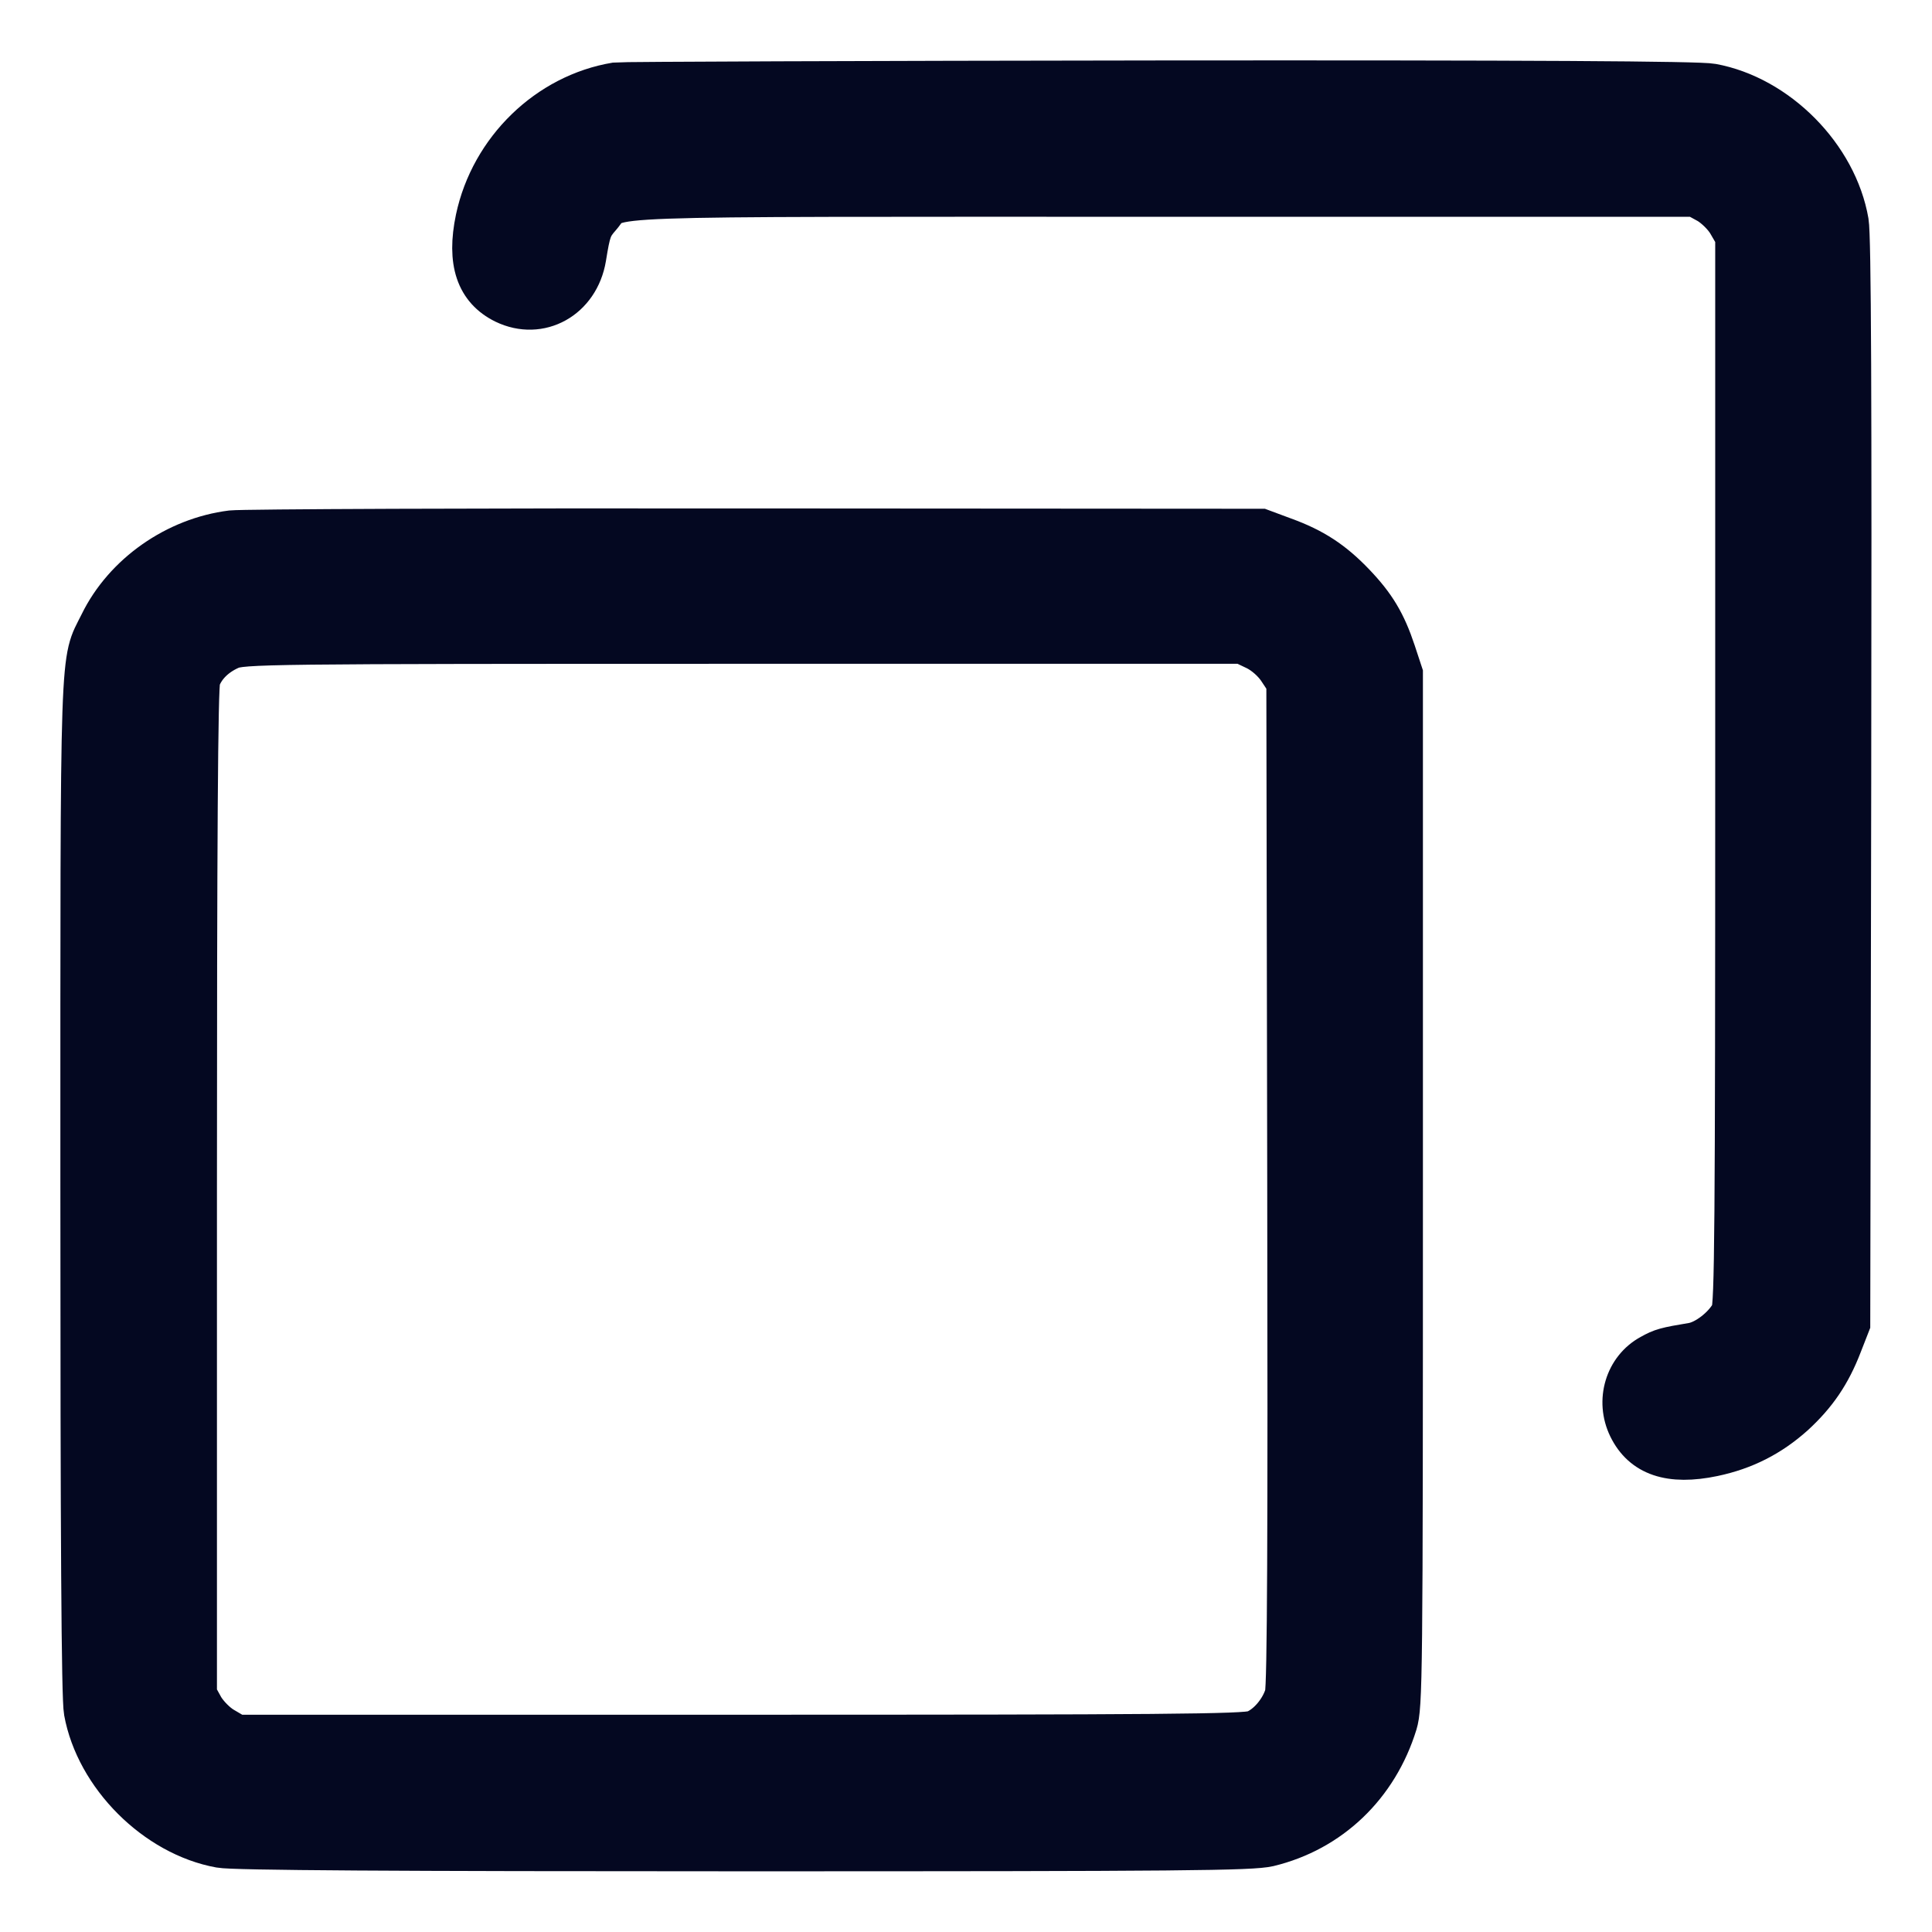
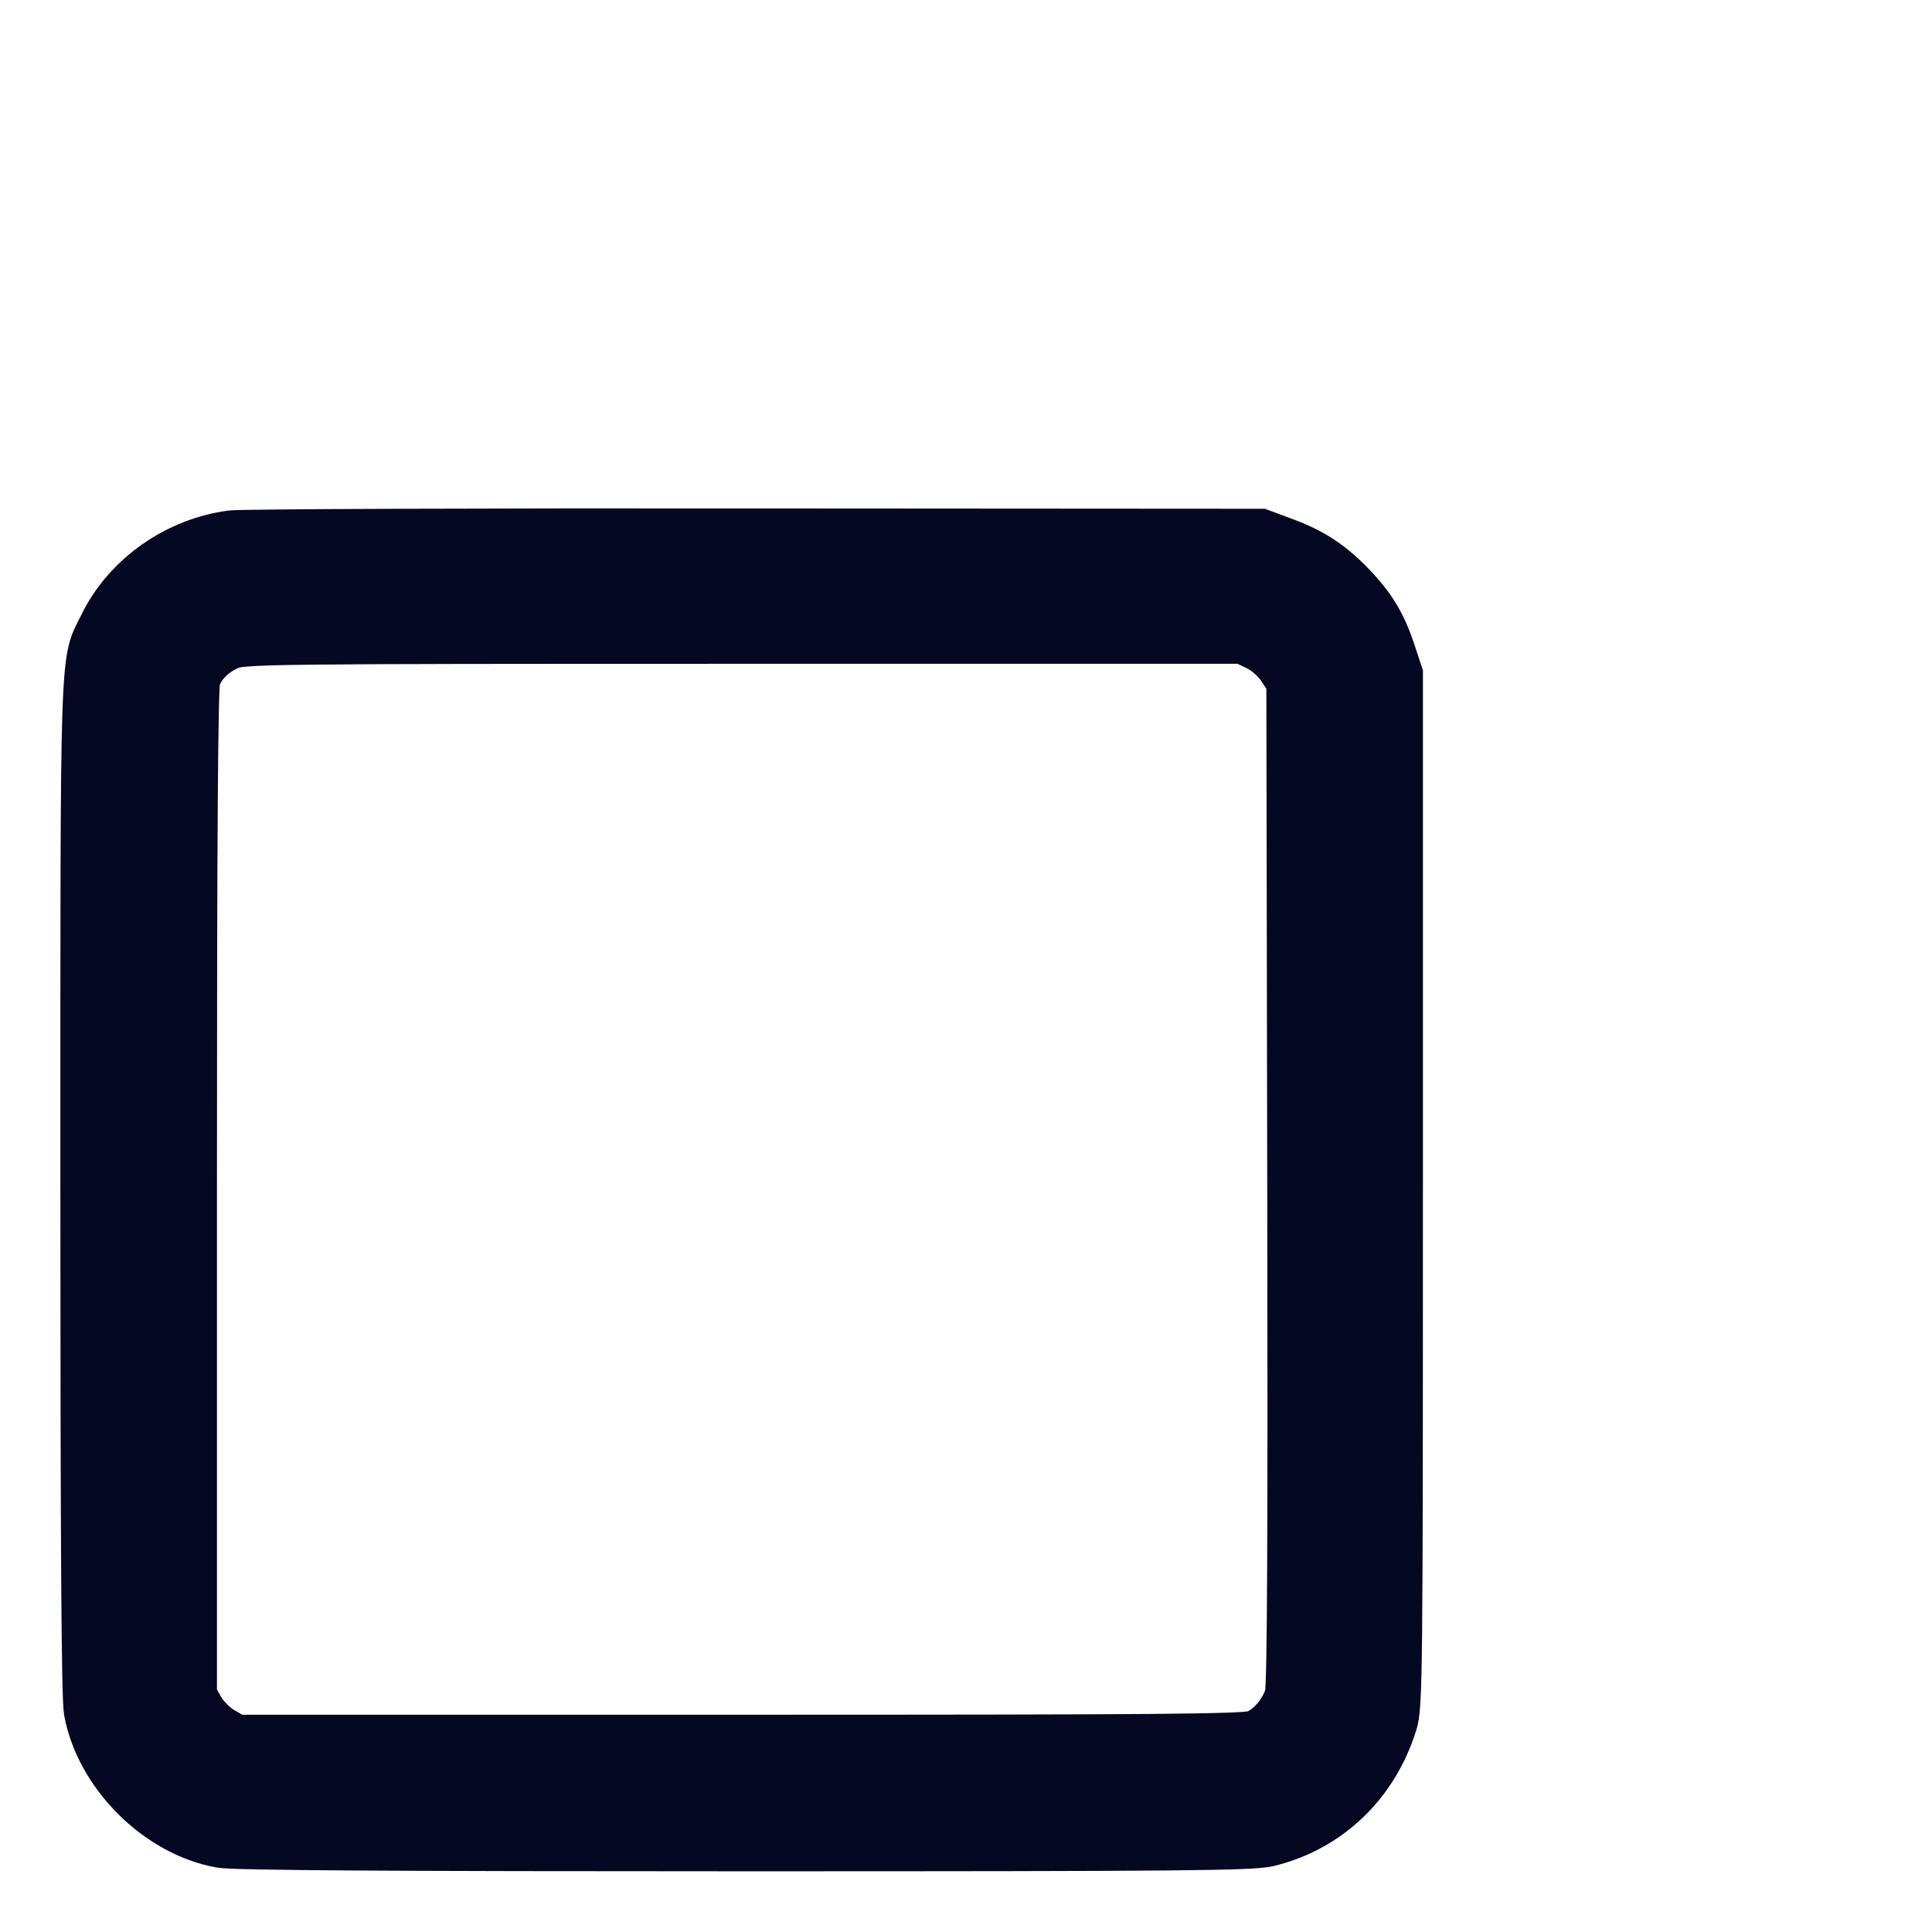
<svg xmlns="http://www.w3.org/2000/svg" width="24" height="24" viewBox="0 0 24 24" fill="none">
  <g clip-path="url(#clip0_550_13167)">
-     <path d="M7.651 1.025C6.8 1.165 6.092 1.853 5.909 2.716C5.796 3.255 5.913 3.599 6.264 3.771C6.71 3.986 7.194 3.716 7.28 3.204C7.335 2.865 7.35 2.822 7.464 2.693C7.702 2.423 7.124 2.443 14.432 2.443H21.057L21.214 2.529C21.299 2.579 21.413 2.689 21.464 2.779L21.557 2.939V9.568C21.557 15.279 21.549 16.212 21.503 16.306C21.413 16.478 21.186 16.654 21.022 16.681C20.69 16.736 20.636 16.751 20.503 16.826C20.186 16.997 20.065 17.4 20.229 17.736C20.401 18.087 20.745 18.204 21.284 18.091C21.674 18.009 21.995 17.845 22.288 17.583C22.565 17.329 22.741 17.072 22.881 16.708L22.983 16.447L22.995 9.728C23.003 4.974 22.995 2.935 22.964 2.755C22.823 1.935 22.085 1.189 21.268 1.04C21.108 1.009 18.983 0.997 14.393 1.001C10.737 1.005 7.706 1.017 7.651 1.025Z" fill="#040821" stroke="#040821" stroke-width="0.5" />
    <path d="M2.875 6.59C2.184 6.676 1.539 7.125 1.238 7.742C0.988 8.246 1 7.863 1 14.758C1 19.066 1.012 21.102 1.043 21.262C1.188 22.066 1.93 22.809 2.734 22.953C2.895 22.984 4.93 22.996 9.238 22.996C14.711 22.996 15.543 22.988 15.762 22.938C16.527 22.754 17.117 22.191 17.356 21.414C17.422 21.191 17.426 20.883 17.426 14.773V8.367L17.336 8.094C17.215 7.73 17.086 7.516 16.828 7.246C16.563 6.969 16.32 6.809 15.953 6.676L15.668 6.57L9.399 6.566C5.949 6.562 3.016 6.574 2.875 6.59ZM15.602 8.078C15.703 8.129 15.813 8.227 15.875 8.32L15.981 8.48L15.992 14.691C16 19.027 15.992 20.949 15.961 21.051C15.906 21.238 15.746 21.43 15.582 21.496C15.477 21.543 14.395 21.551 9.199 21.551H2.941L2.781 21.457C2.691 21.406 2.582 21.293 2.531 21.207L2.445 21.051V14.801C2.445 10.465 2.457 8.516 2.488 8.438C2.547 8.281 2.676 8.152 2.856 8.07C3.004 8 3.27 7.996 9.219 7.996H15.43L15.602 8.078Z" fill="#040821" stroke="#040821" stroke-width="0.5" />
  </g>
  <defs>
    <clipPath id="clip0_550_13167">
      <rect width="24" height="24" fill="white" />
    </clipPath>
  </defs>
</svg>